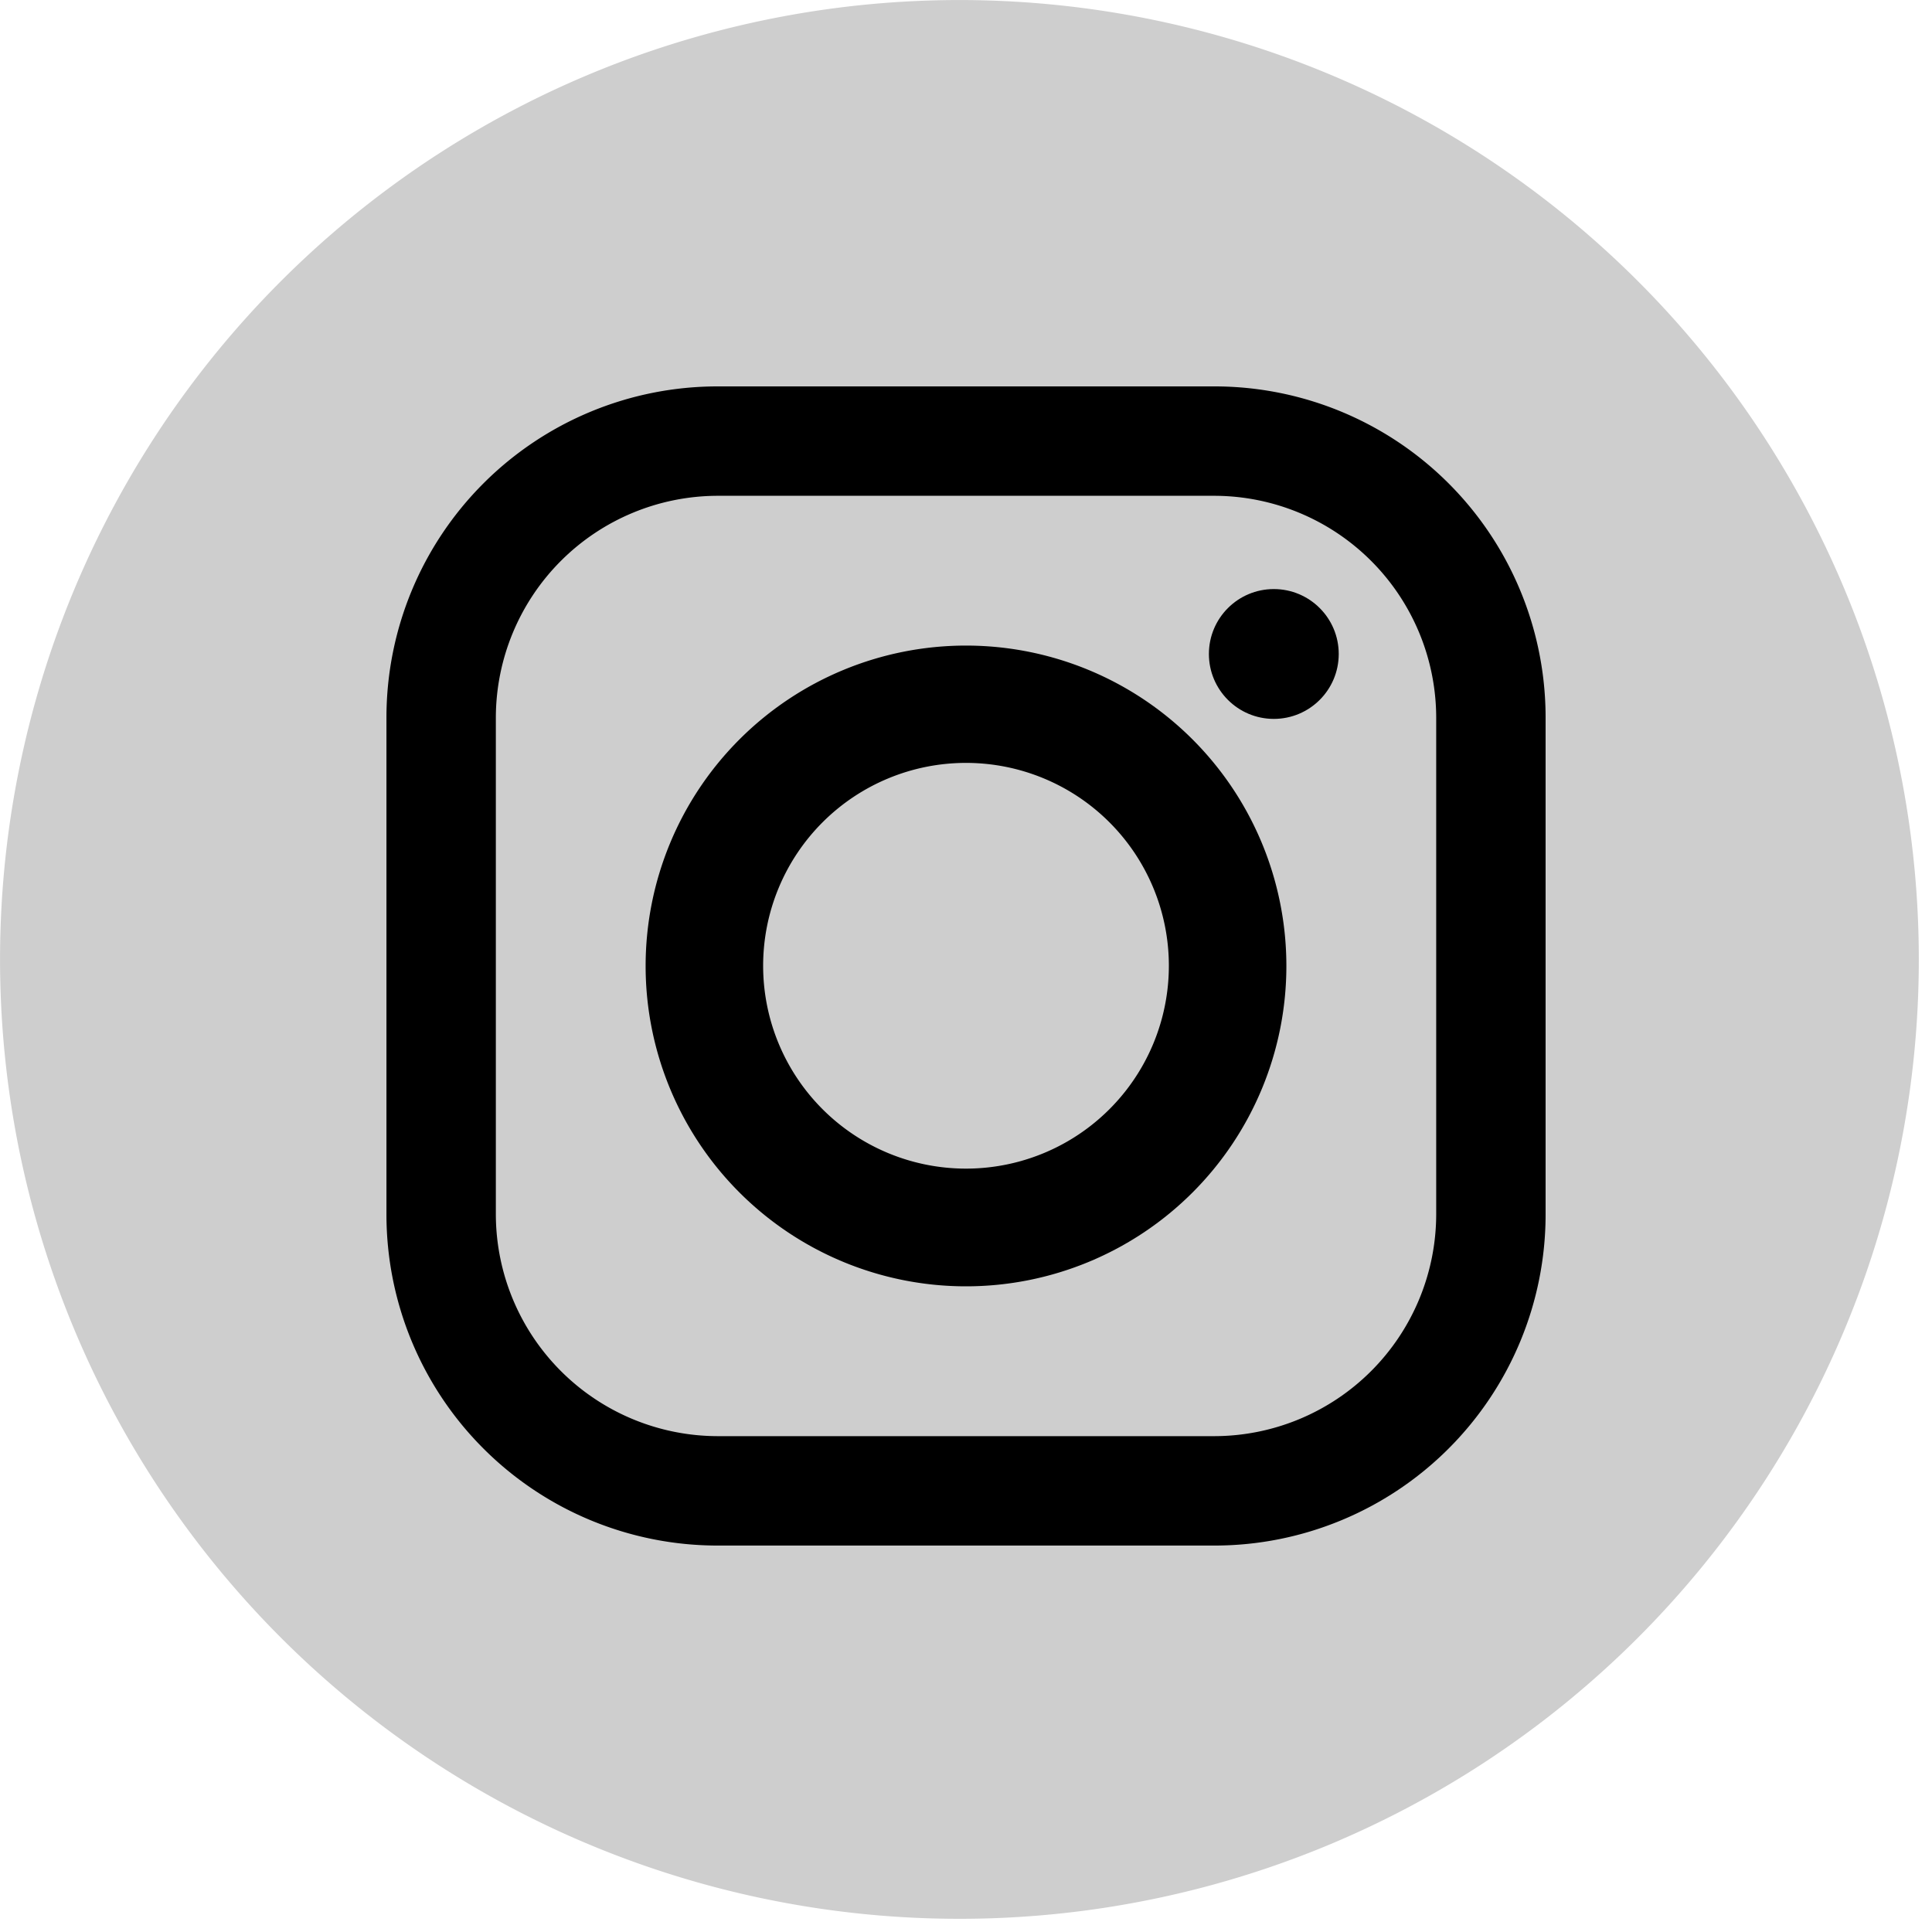
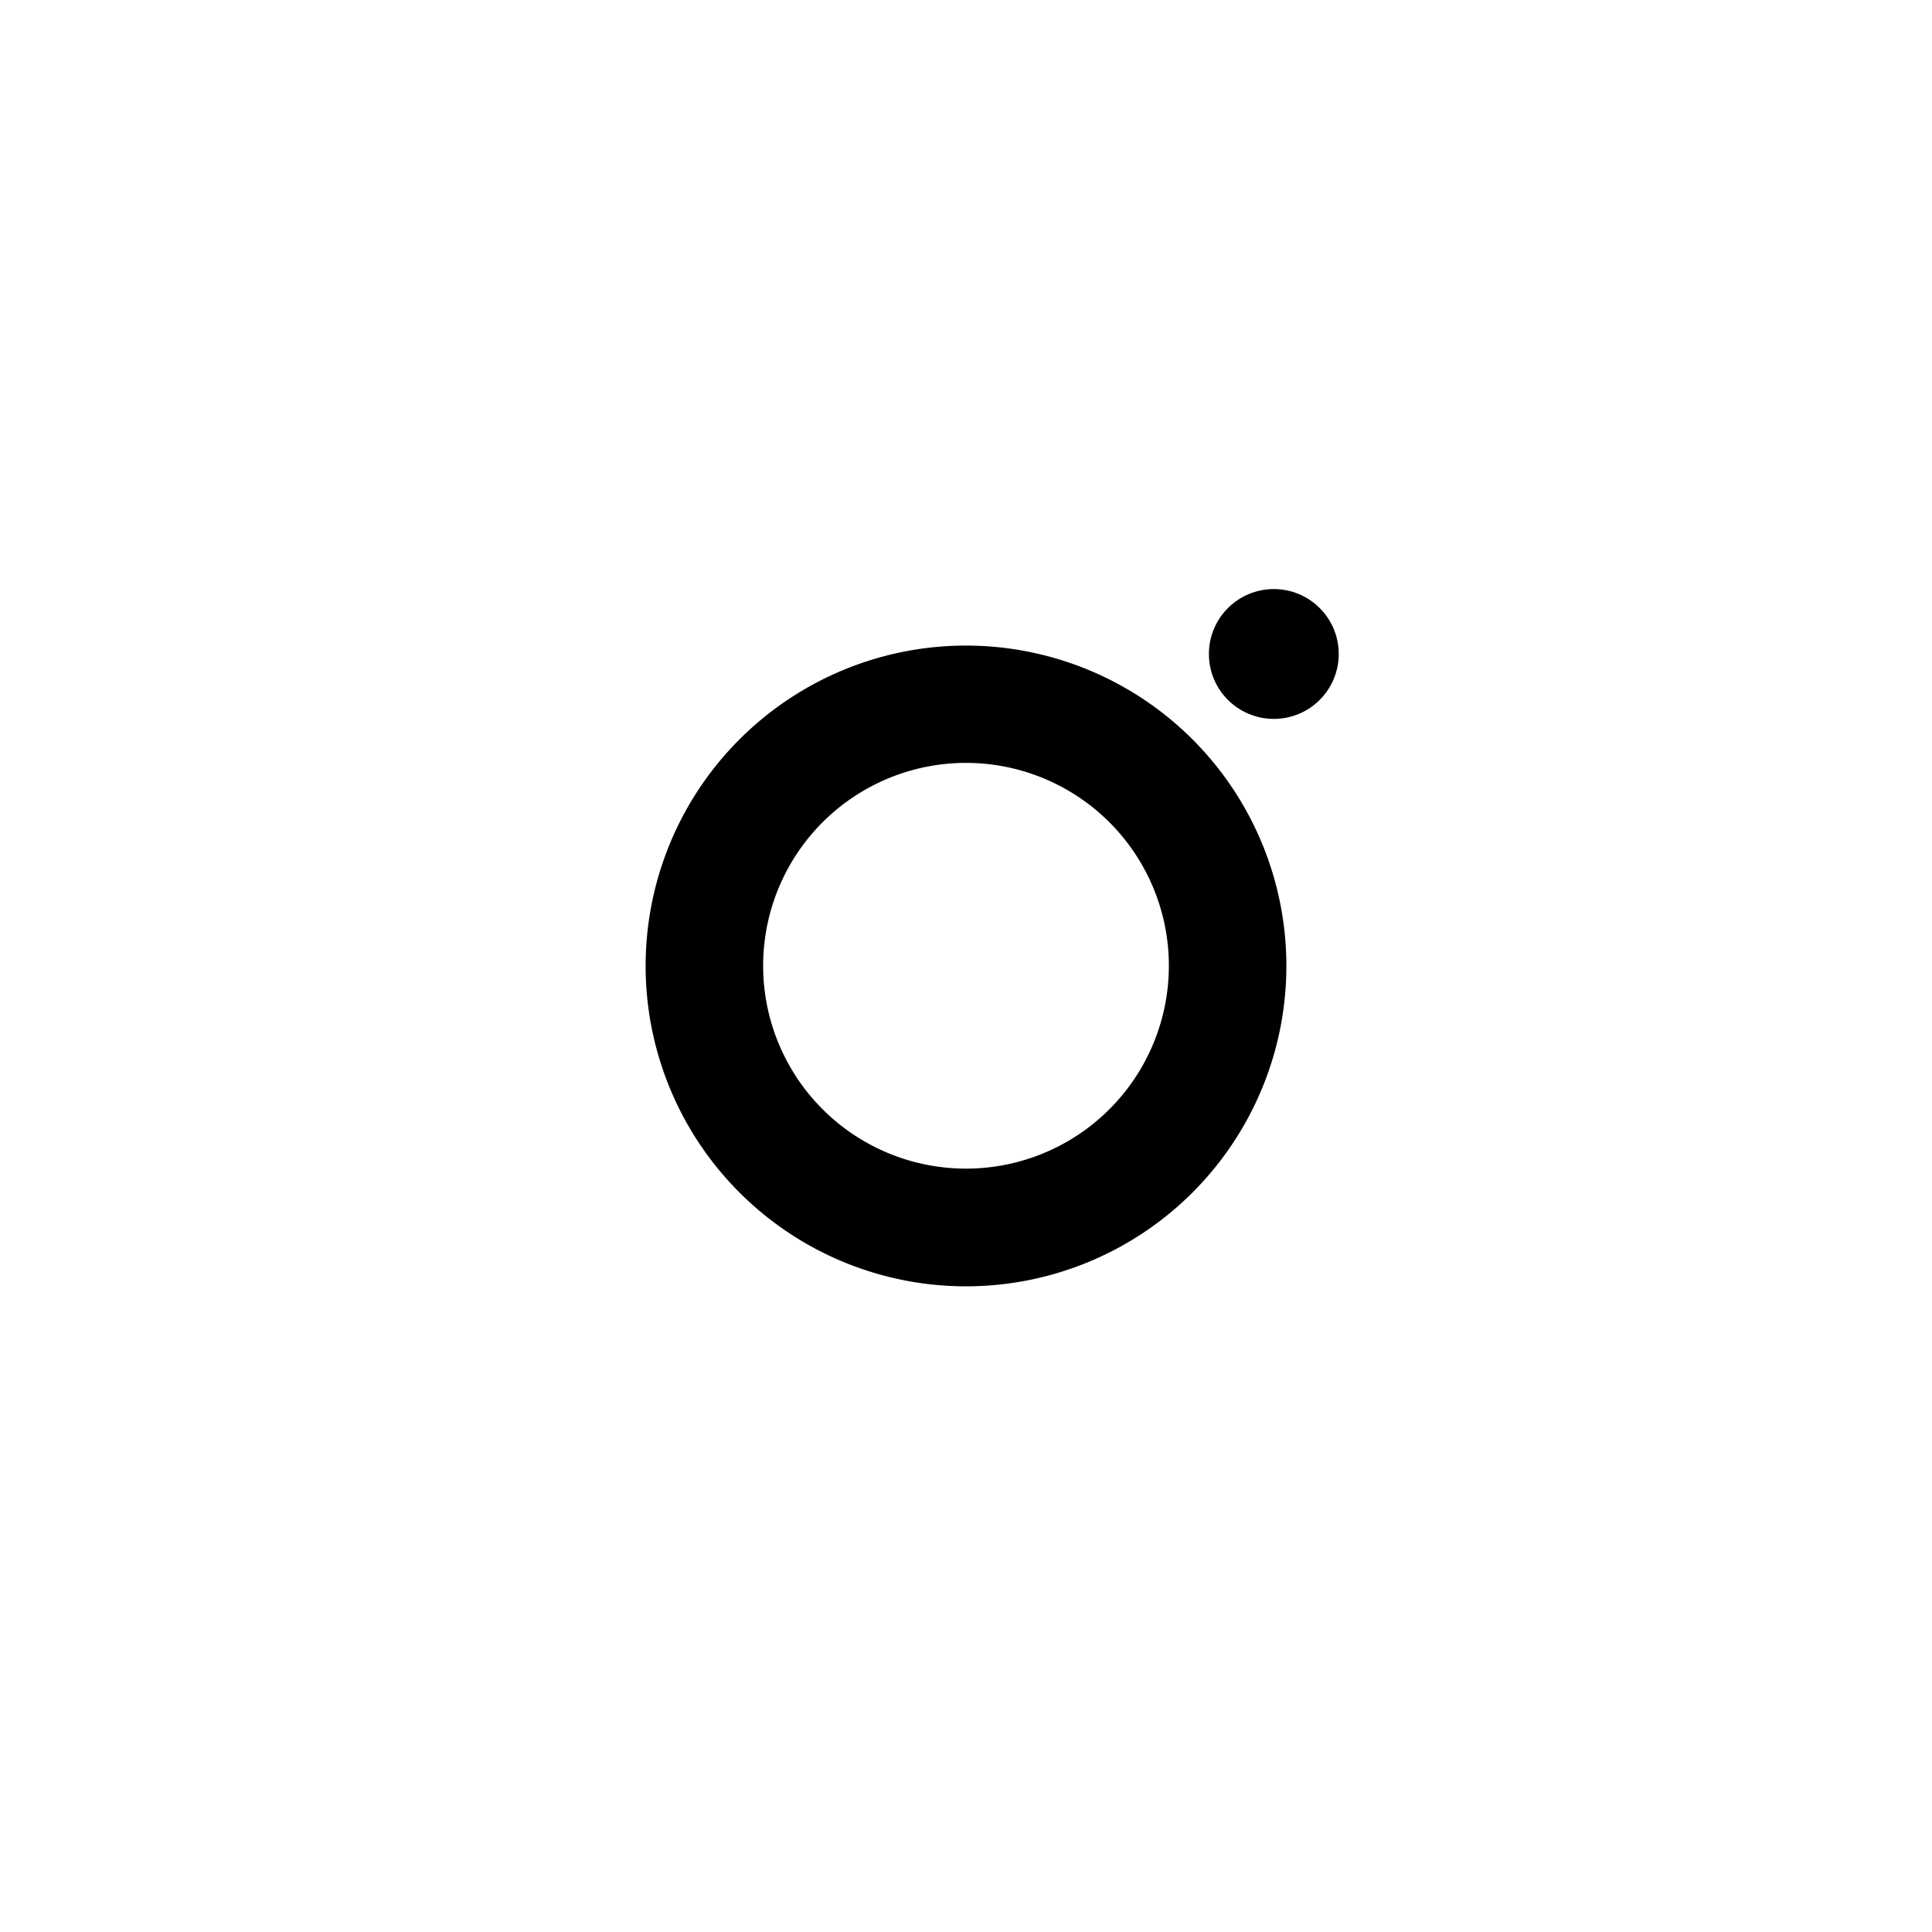
<svg xmlns="http://www.w3.org/2000/svg" width="40" height="40" viewBox="0 0 40 40">
  <defs>
    <clipPath id="clip-path">
-       <rect id="Rectangle_3748" data-name="Rectangle 3748" width="40" height="40" fill="none" />
-     </clipPath>
+       </clipPath>
  </defs>
  <g id="Group_3015" data-name="Group 3015" transform="translate(-1815 -1882.127)">
    <g id="Group_2788" data-name="Group 2788" transform="translate(1815 1882.127)">
      <g id="Group_2787" data-name="Group 2787" clip-path="url(#clip-path)">
        <path id="Path_68983" data-name="Path 68983" d="M19.863,39.727h0A19.863,19.863,0,1,1,39.727,19.863,19.863,19.863,0,0,1,19.863,39.727" fill="#cecece" />
      </g>
    </g>
    <g id="Group_3014" data-name="Group 3014" transform="translate(1298.979 1665.105)">
-       <path id="Path_69192" data-name="Path 69192" d="M541.165,225.022H530.878a6.856,6.856,0,0,0-6.856,6.856v10.287a6.856,6.856,0,0,0,6.856,6.856h10.287a6.856,6.856,0,0,0,6.856-6.856V231.878A6.856,6.856,0,0,0,541.165,225.022Zm4.591,17.143a4.6,4.6,0,0,1-4.591,4.591H530.878a4.6,4.6,0,0,1-4.591-4.591V231.878a4.6,4.6,0,0,1,4.591-4.591h10.287a4.6,4.6,0,0,1,4.591,4.591Z" transform="translate(0 0)" />
      <path id="Path_69193" data-name="Path 69193" d="M607.976,302.343a6.633,6.633,0,1,0,6.633,6.633A6.633,6.633,0,0,0,607.976,302.343Zm0,10.829a4.2,4.2,0,1,1,4.2-4.2A4.2,4.2,0,0,1,607.976,313.172Z" transform="translate(-71.955 -71.955)" />
      <circle id="Ellipse_399" data-name="Ellipse 399" cx="1.344" cy="1.344" r="1.344" transform="translate(541.05 229.218)" />
    </g>
  </g>
</svg>